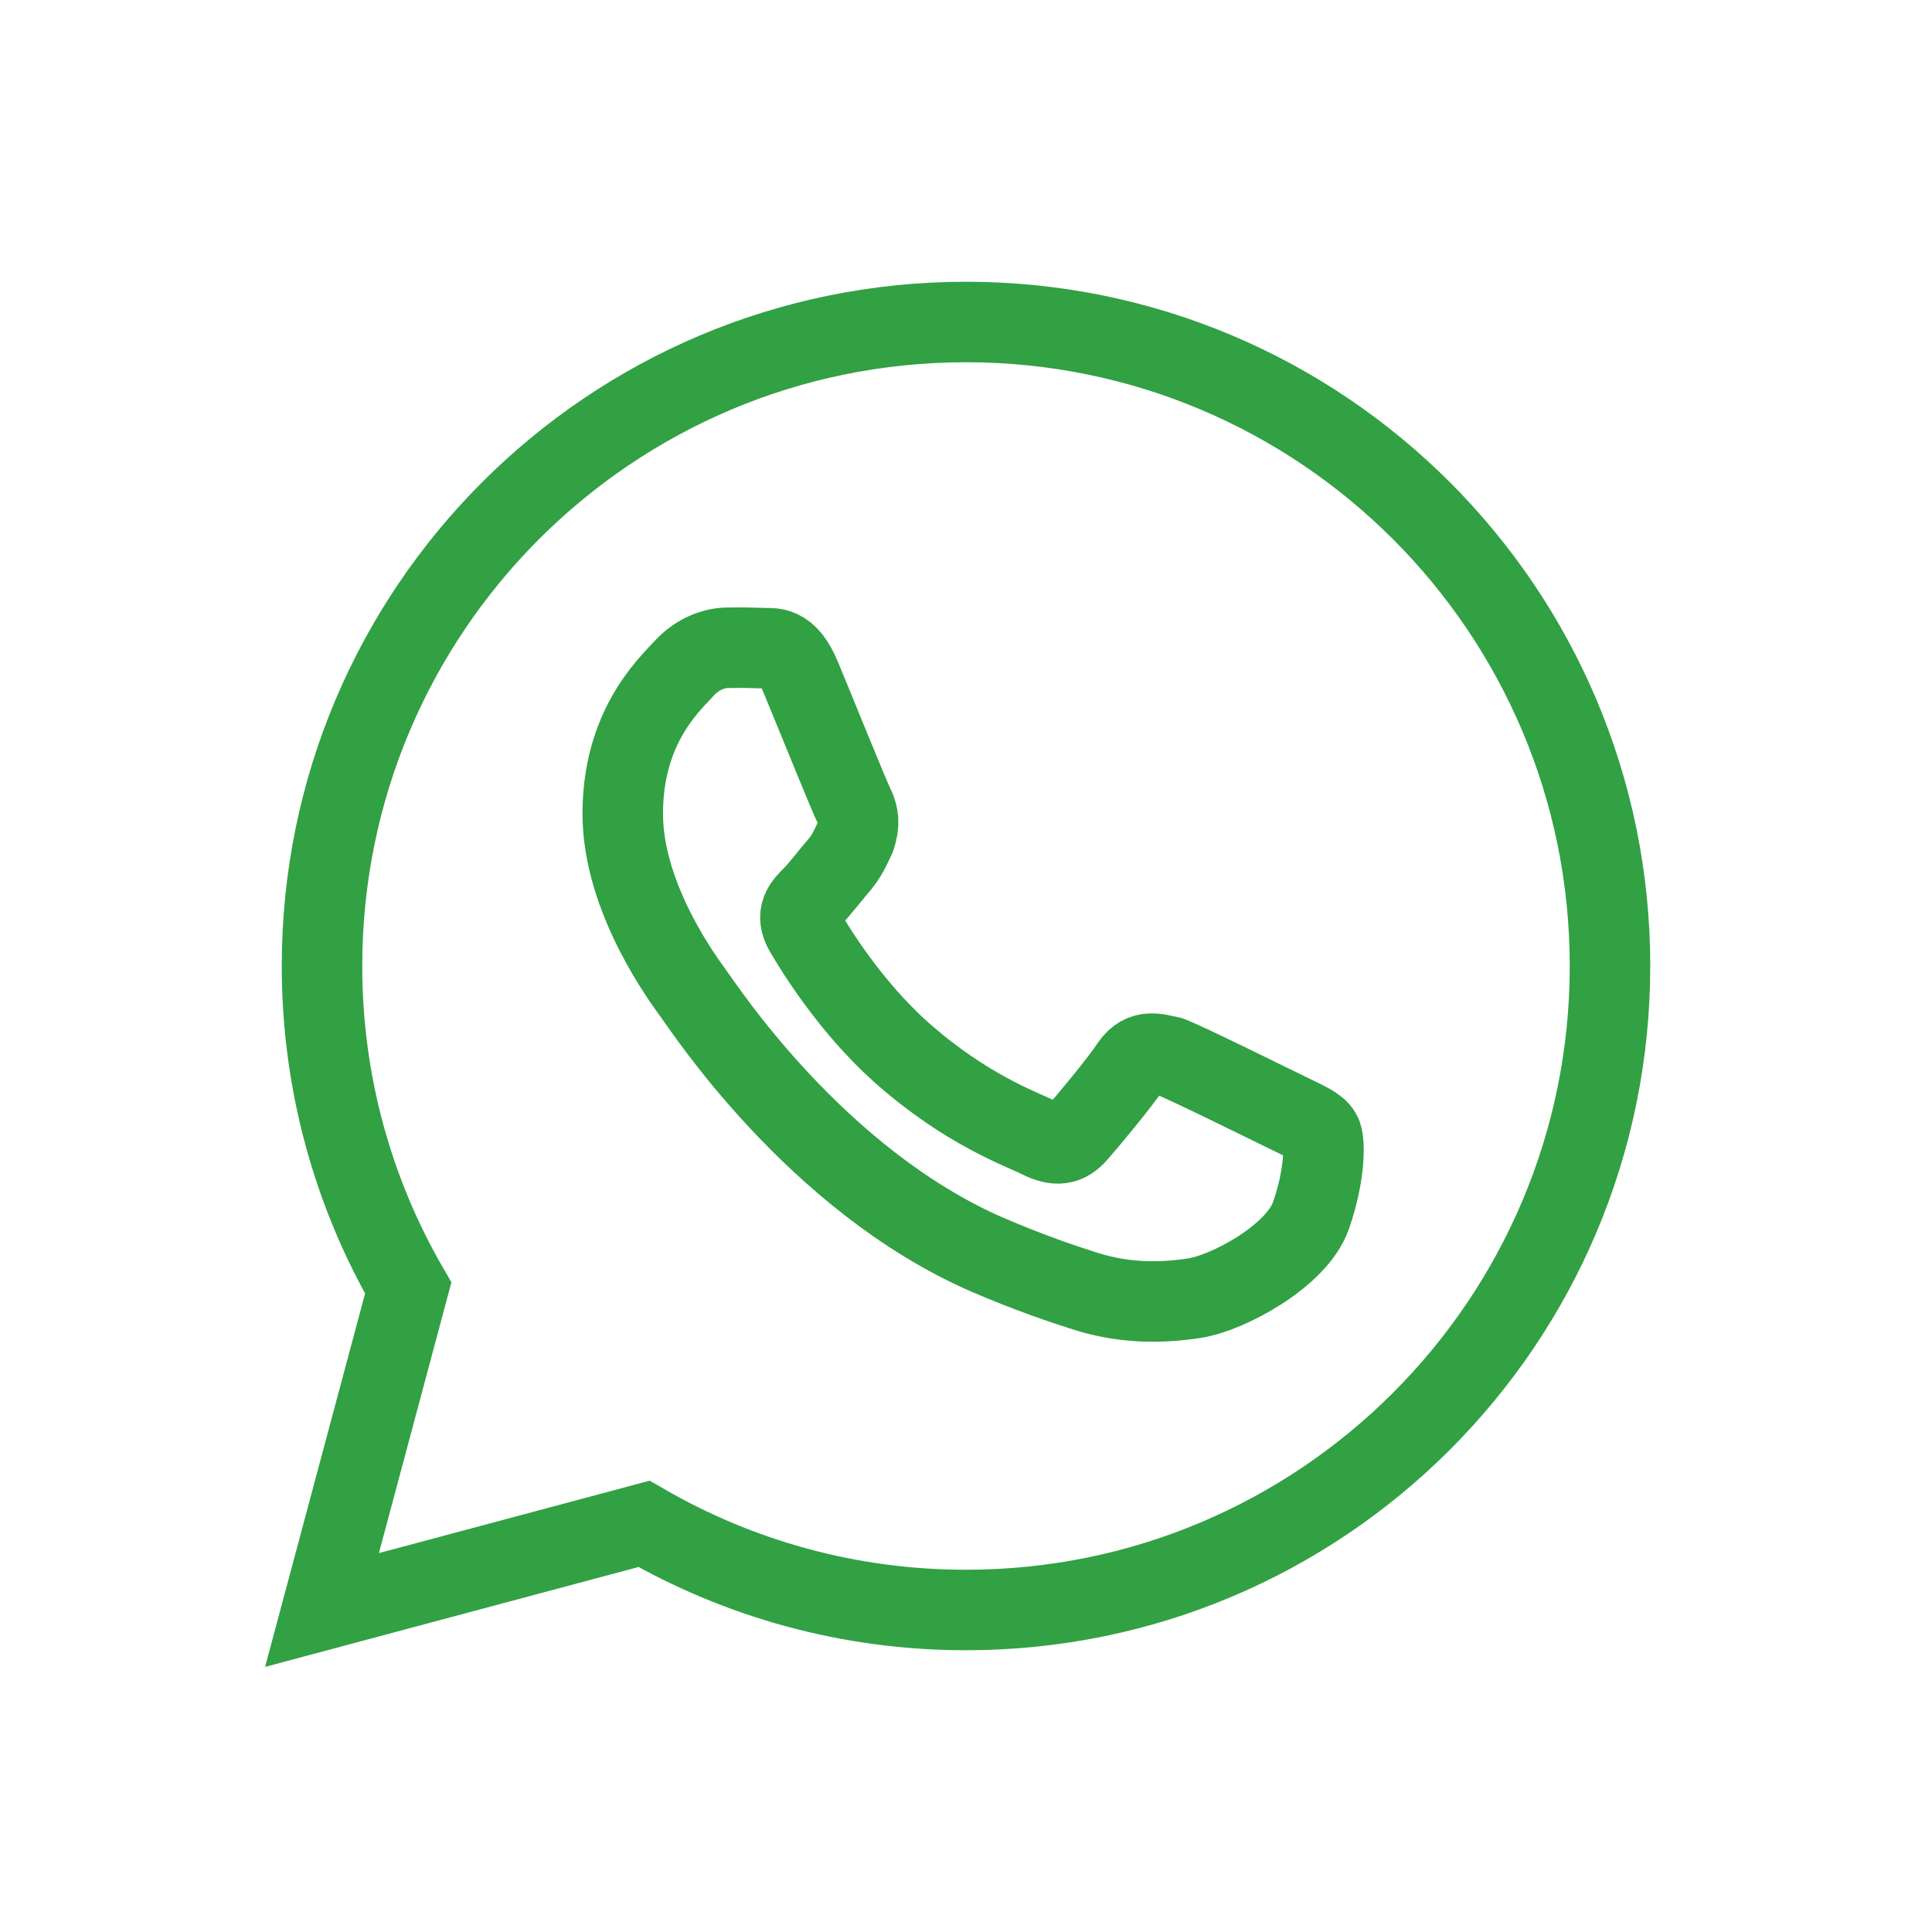
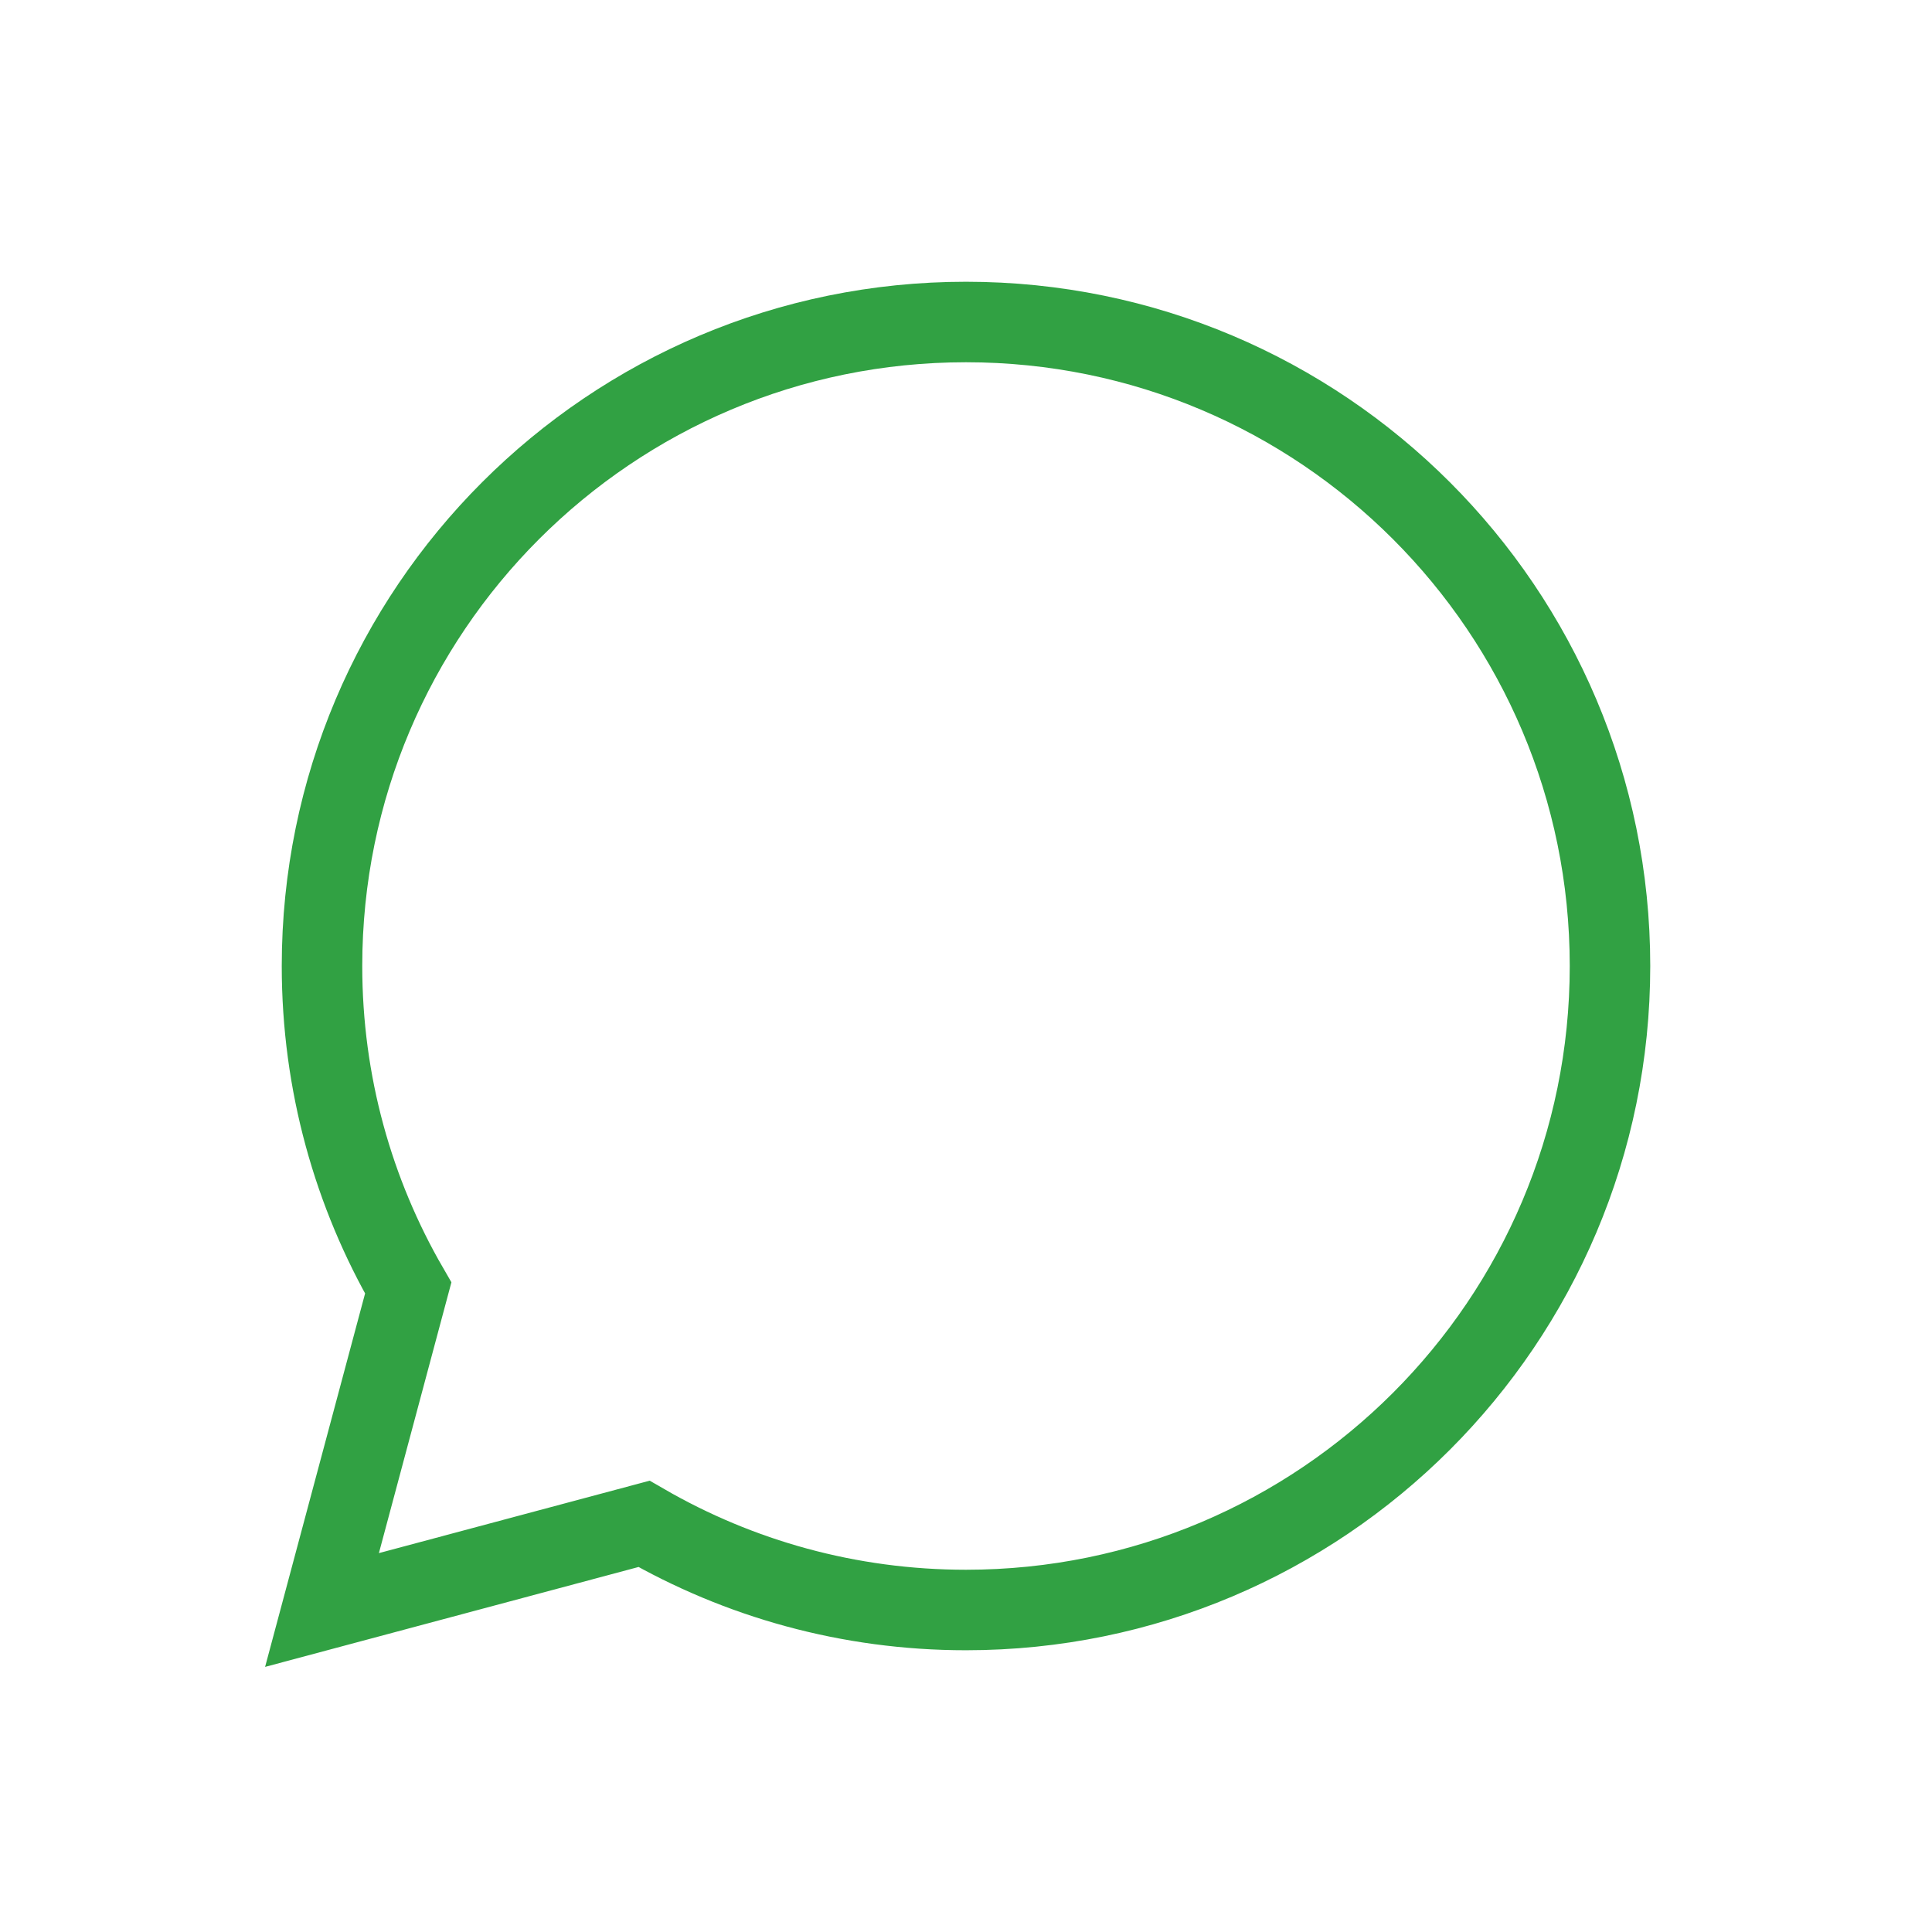
<svg xmlns="http://www.w3.org/2000/svg" width="24" height="24" viewBox="0 0 24 24" fill="none">
  <path d="M20 12C20 16.418 16.418 20 12 20C10.543 20 9.177 19.61 8 18.93L4 20L5.071 16C4.39 14.823 4 13.457 4 12C4 7.582 7.582 4 12 4C16.418 4 20 7.582 20 12Z" stroke="#31A143" />
-   <path d="M9.057 8.047C8.914 8.043 8.682 8.096 8.486 8.316C8.29 8.528 7.736 9.049 7.736 10.109C7.736 11.169 8.506 12.192 8.612 12.339C8.718 12.478 10.12 14.655 12.269 15.588C12.782 15.808 13.178 15.943 13.488 16.041C14.001 16.203 14.47 16.183 14.837 16.126C15.249 16.065 16.109 15.604 16.284 15.103C16.463 14.597 16.463 14.165 16.41 14.08C16.357 13.986 16.215 13.933 16.003 13.827C15.783 13.721 14.731 13.199 14.535 13.126C14.385 13.098 14.201 13.02 14.054 13.232C13.912 13.448 13.504 13.937 13.377 14.08C13.251 14.222 13.125 14.243 12.913 14.137C12.697 14.027 12.008 13.794 11.188 13.065C10.553 12.494 10.125 11.789 9.998 11.573C9.872 11.357 9.986 11.243 10.092 11.137L10.092 11.137C10.19 11.039 10.308 10.88 10.414 10.758C10.524 10.631 10.557 10.541 10.626 10.399C10.681 10.234 10.663 10.126 10.614 10.02C10.557 9.914 10.129 8.85 9.949 8.418C9.778 8.002 9.599 8.059 9.468 8.051C9.342 8.047 9.199 8.043 9.057 8.047Z" stroke="#31A143" stroke-linecap="round" stroke-linejoin="round" />
</svg>